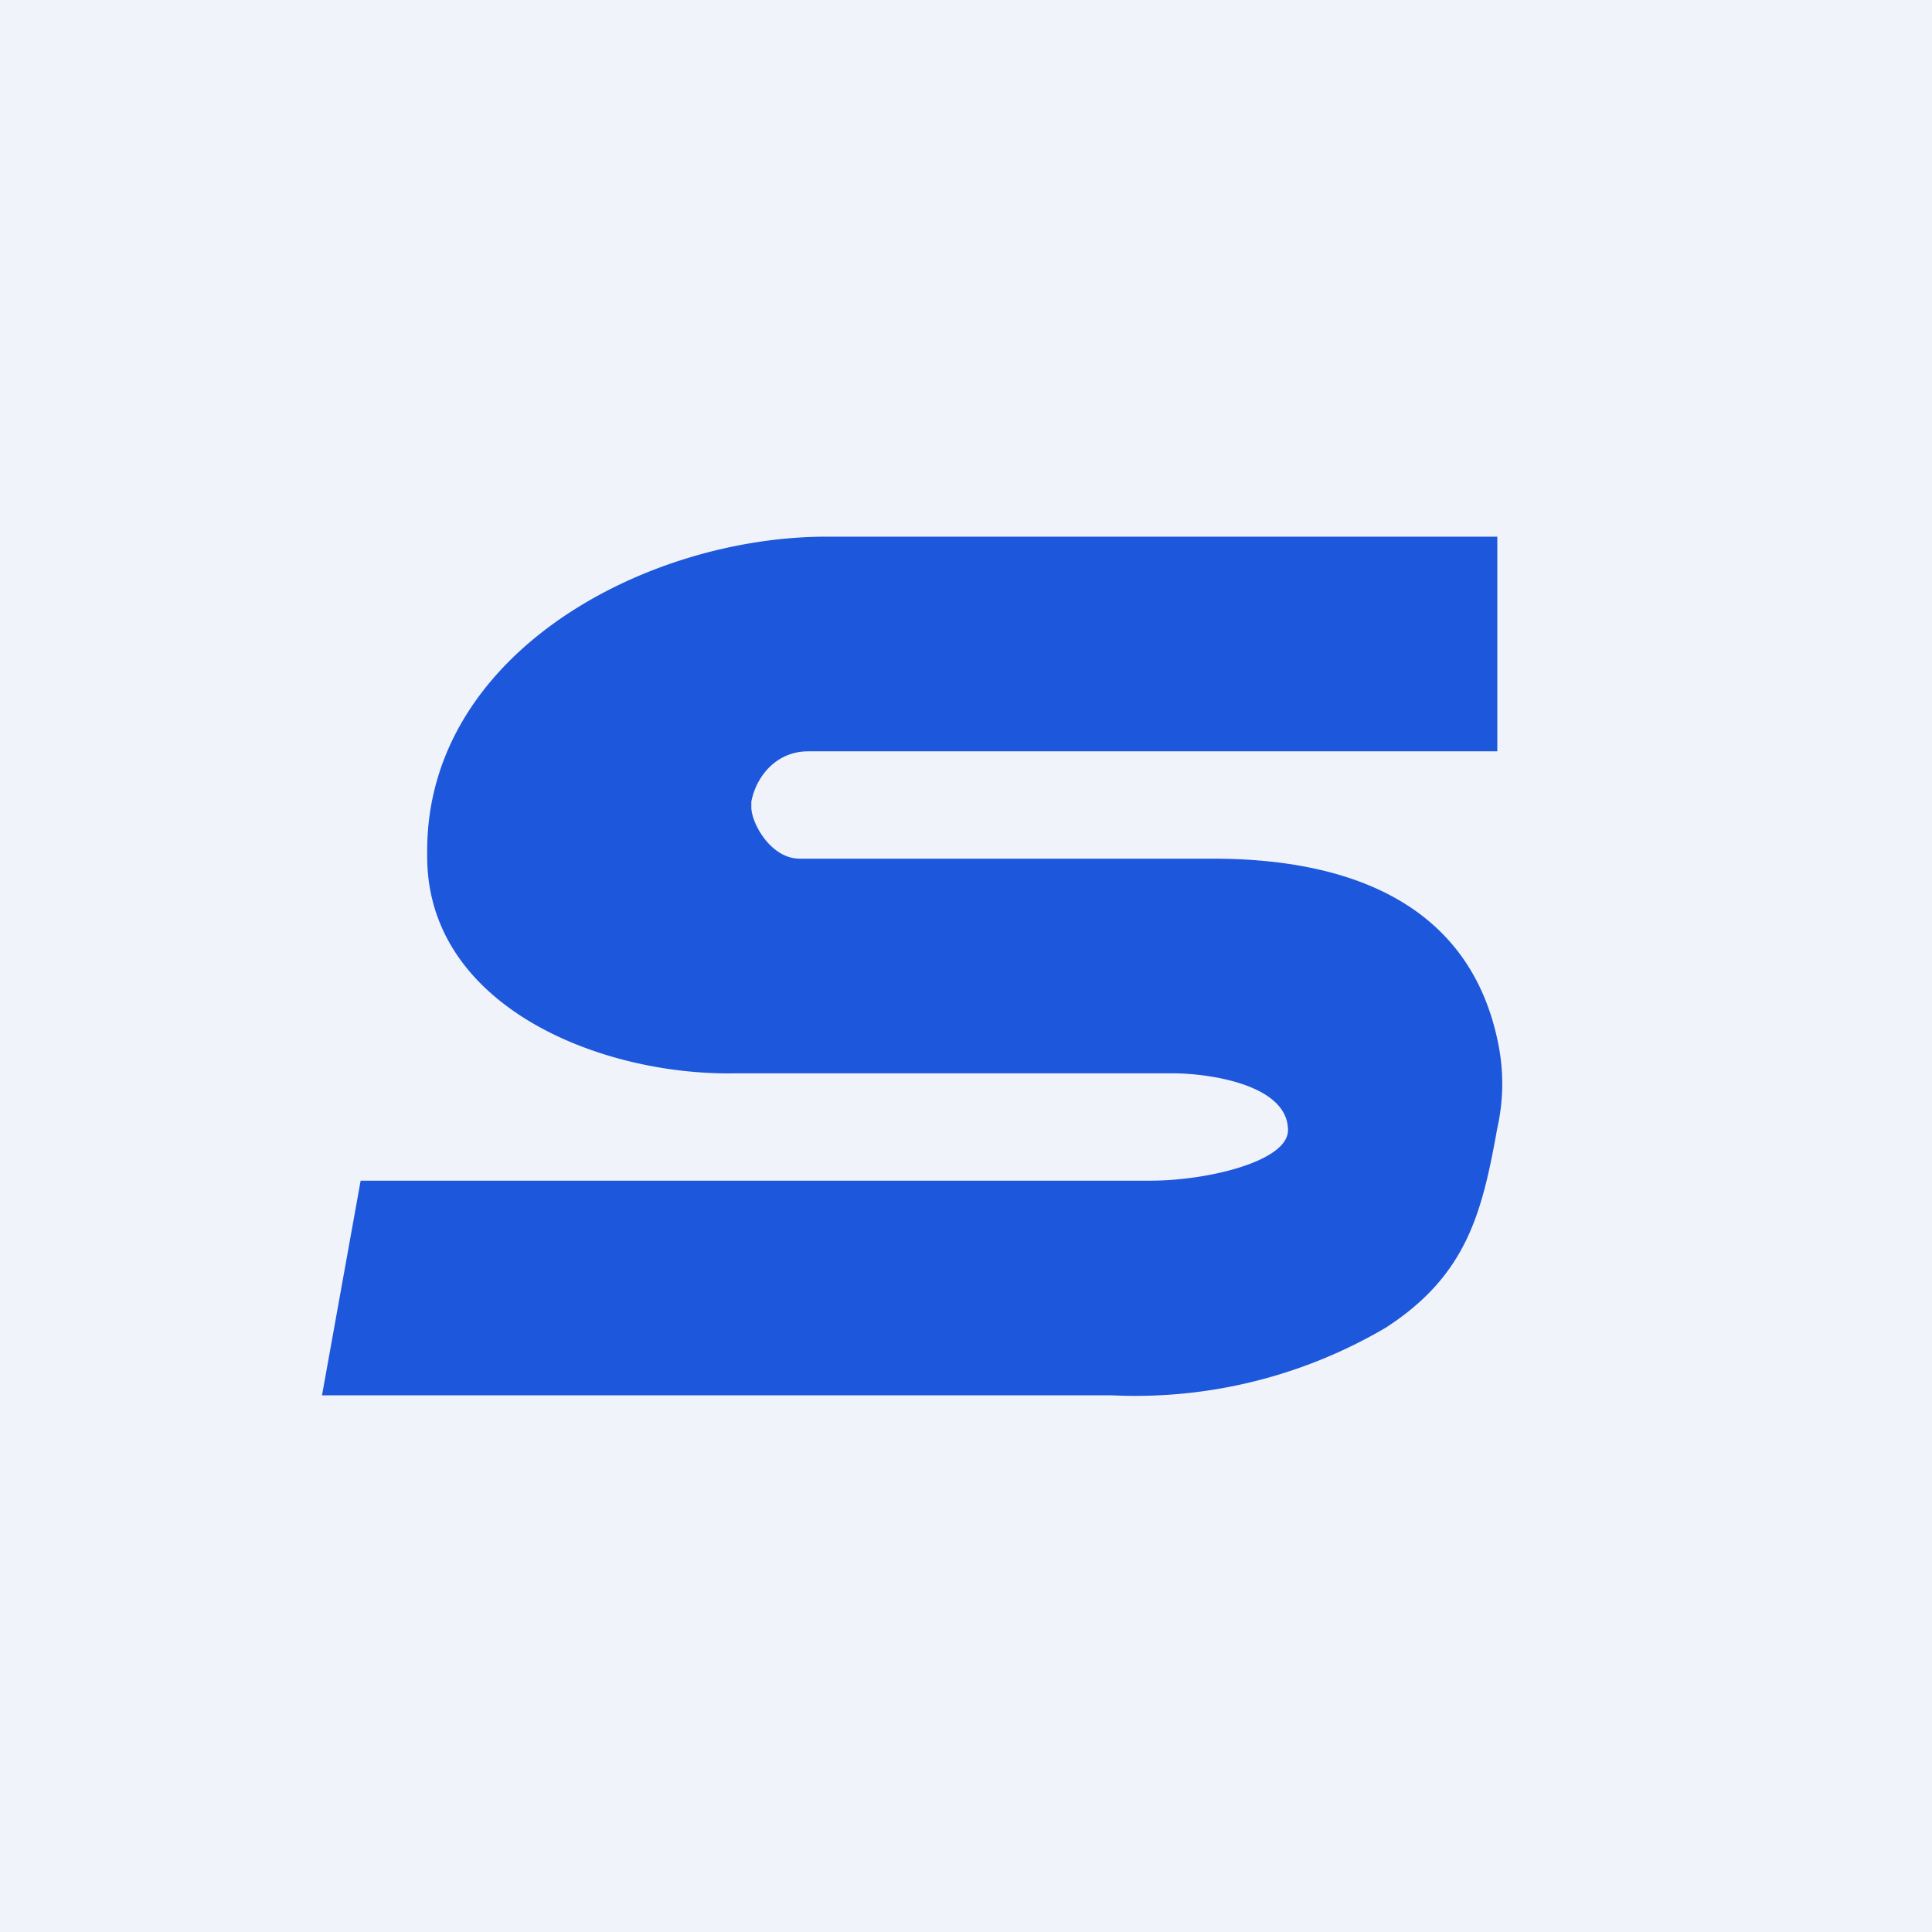
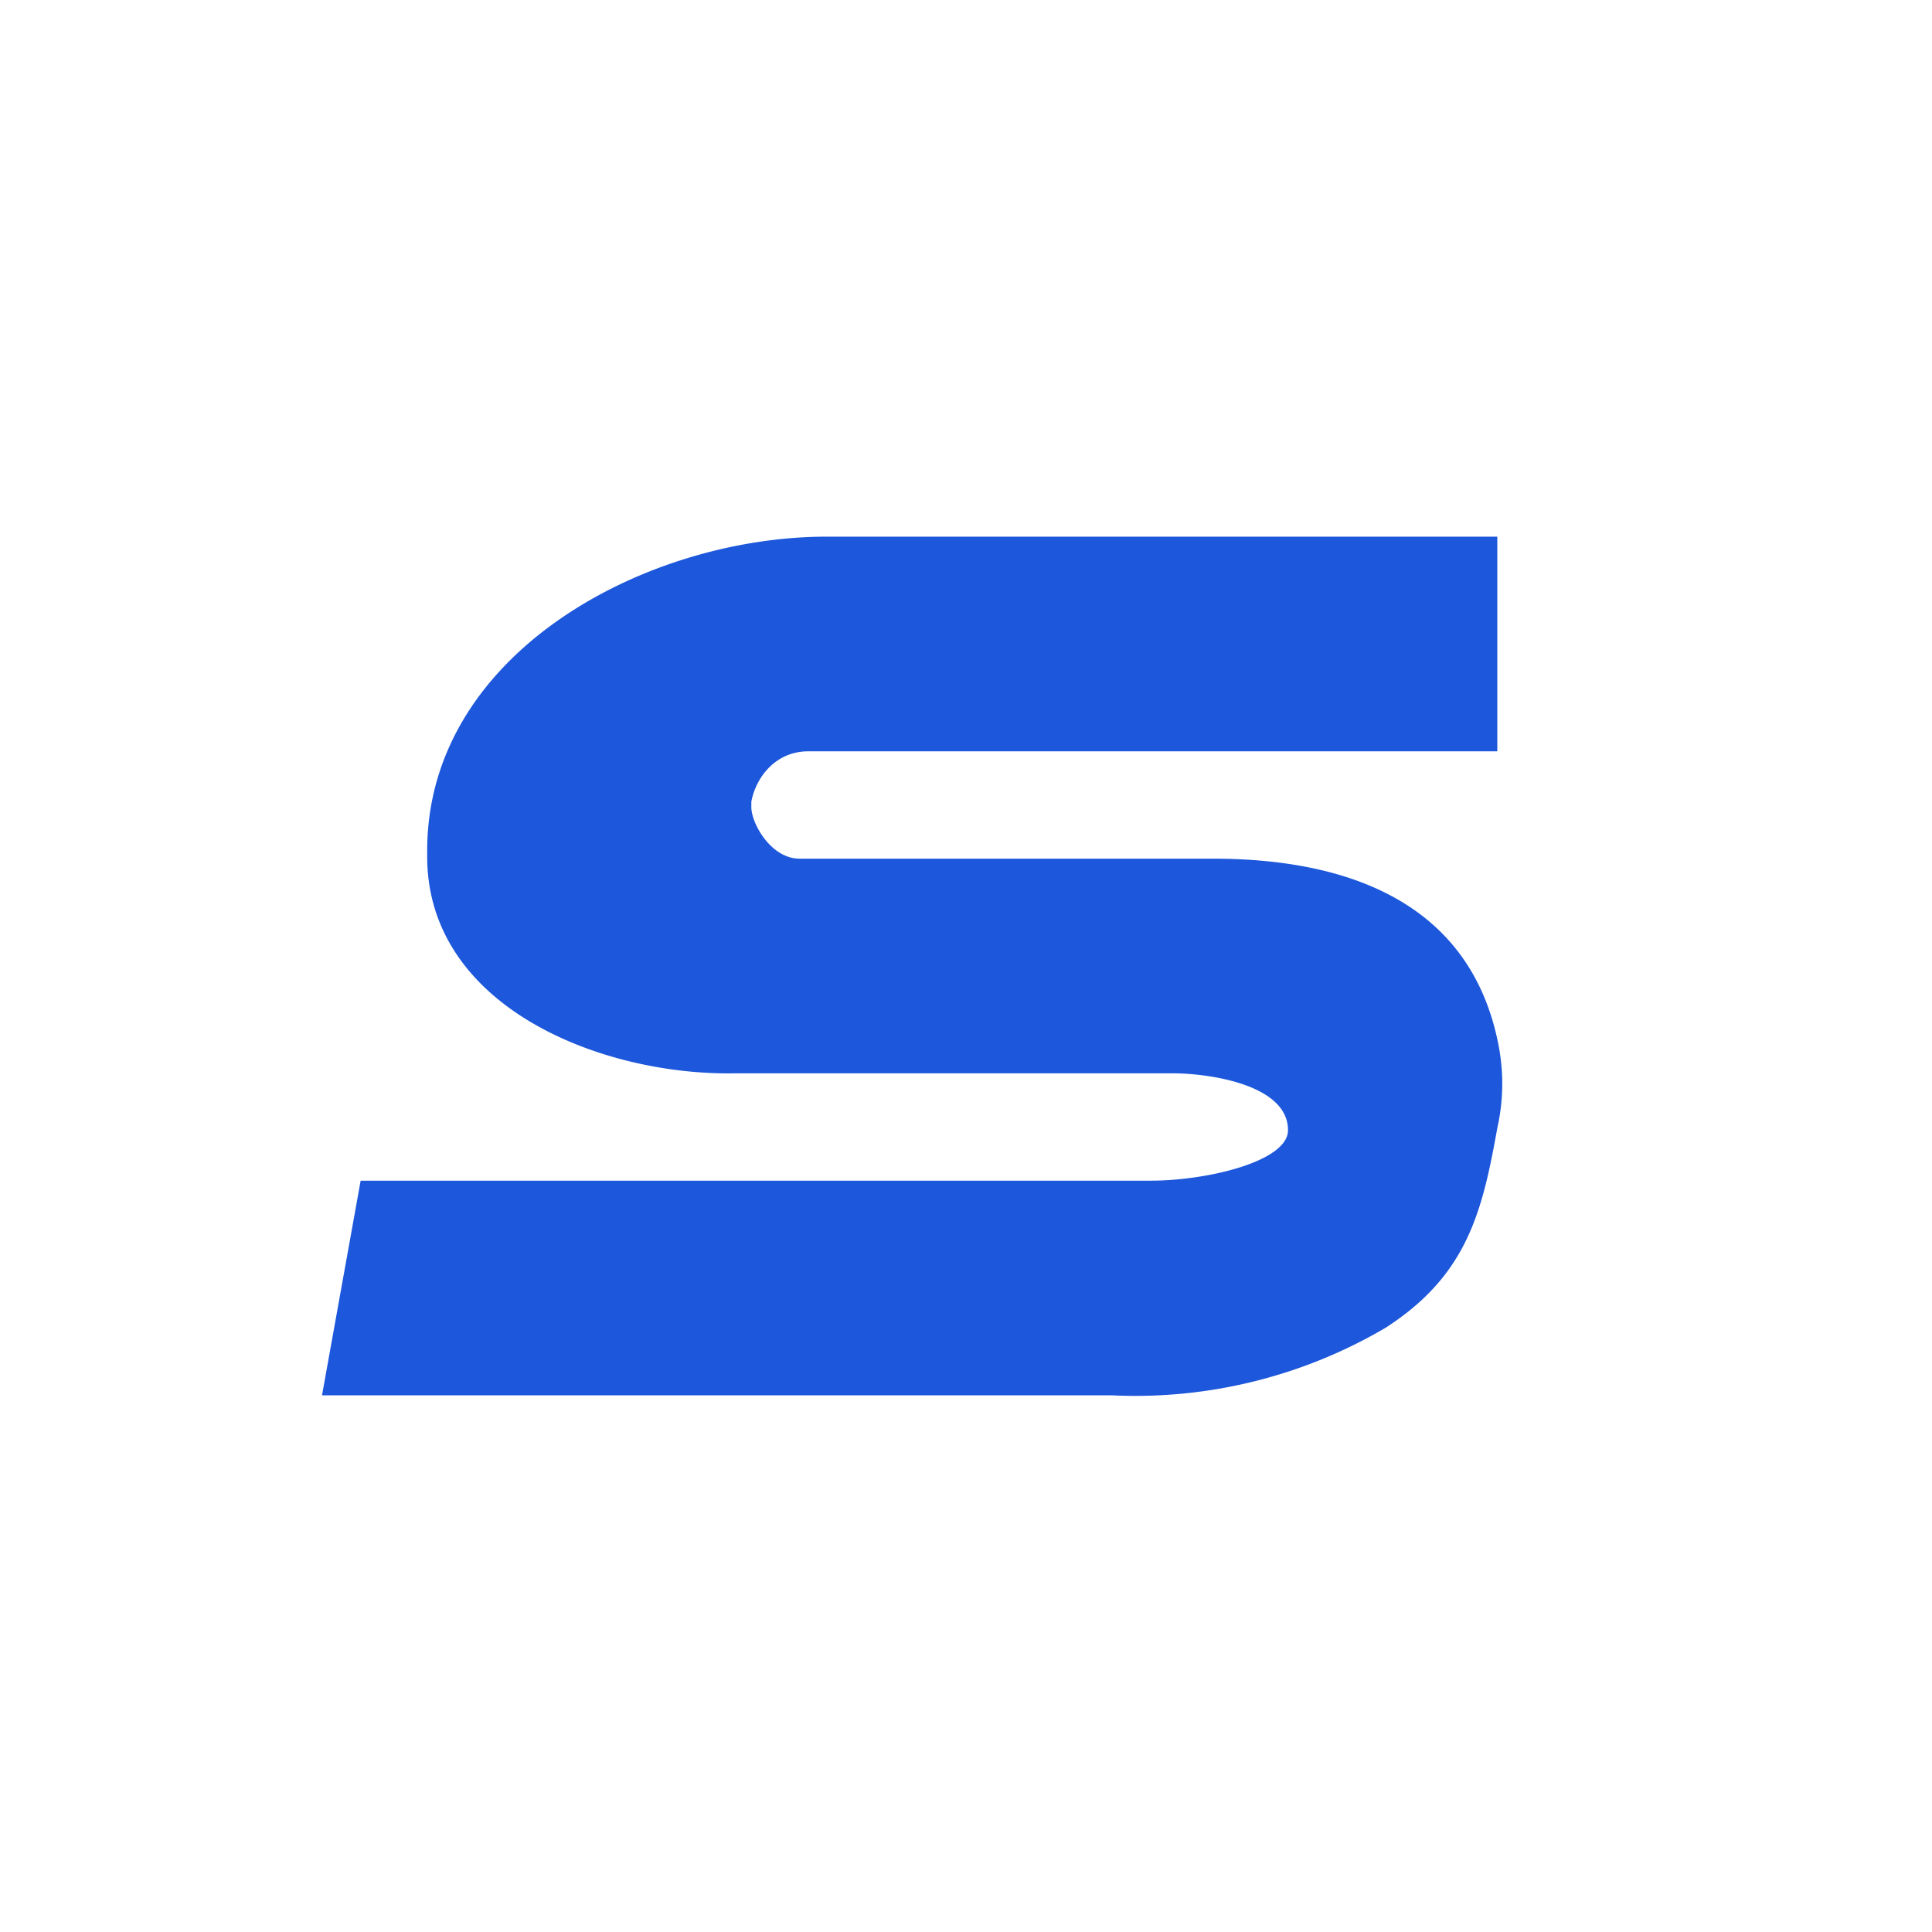
<svg xmlns="http://www.w3.org/2000/svg" width="18" height="18" viewBox="0 0 18 18">
-   <path fill="#F0F3FA" d="M0 0h18v18H0z" />
  <path d="M7.68 5C6.01 5.01 4 6.08 3.98 7.9v.08c0 1.4 1.62 2.04 2.86 2.02h4.09c.32 0 1.07.1 1.07.53 0 .29-.75.47-1.28.47H3.36L3 13h7.36a4.6 4.6 0 0 0 2.55-.63c.76-.49.9-1.08 1.04-1.86a1.88 1.88 0 0 0 .01-.78C13.7 8.41 12.56 8 11.3 8H7.45c-.26 0-.44-.31-.45-.47v-.06c.04-.22.22-.47.53-.47h6.42V5H7.68Z" fill="#1D57DB" />
</svg>